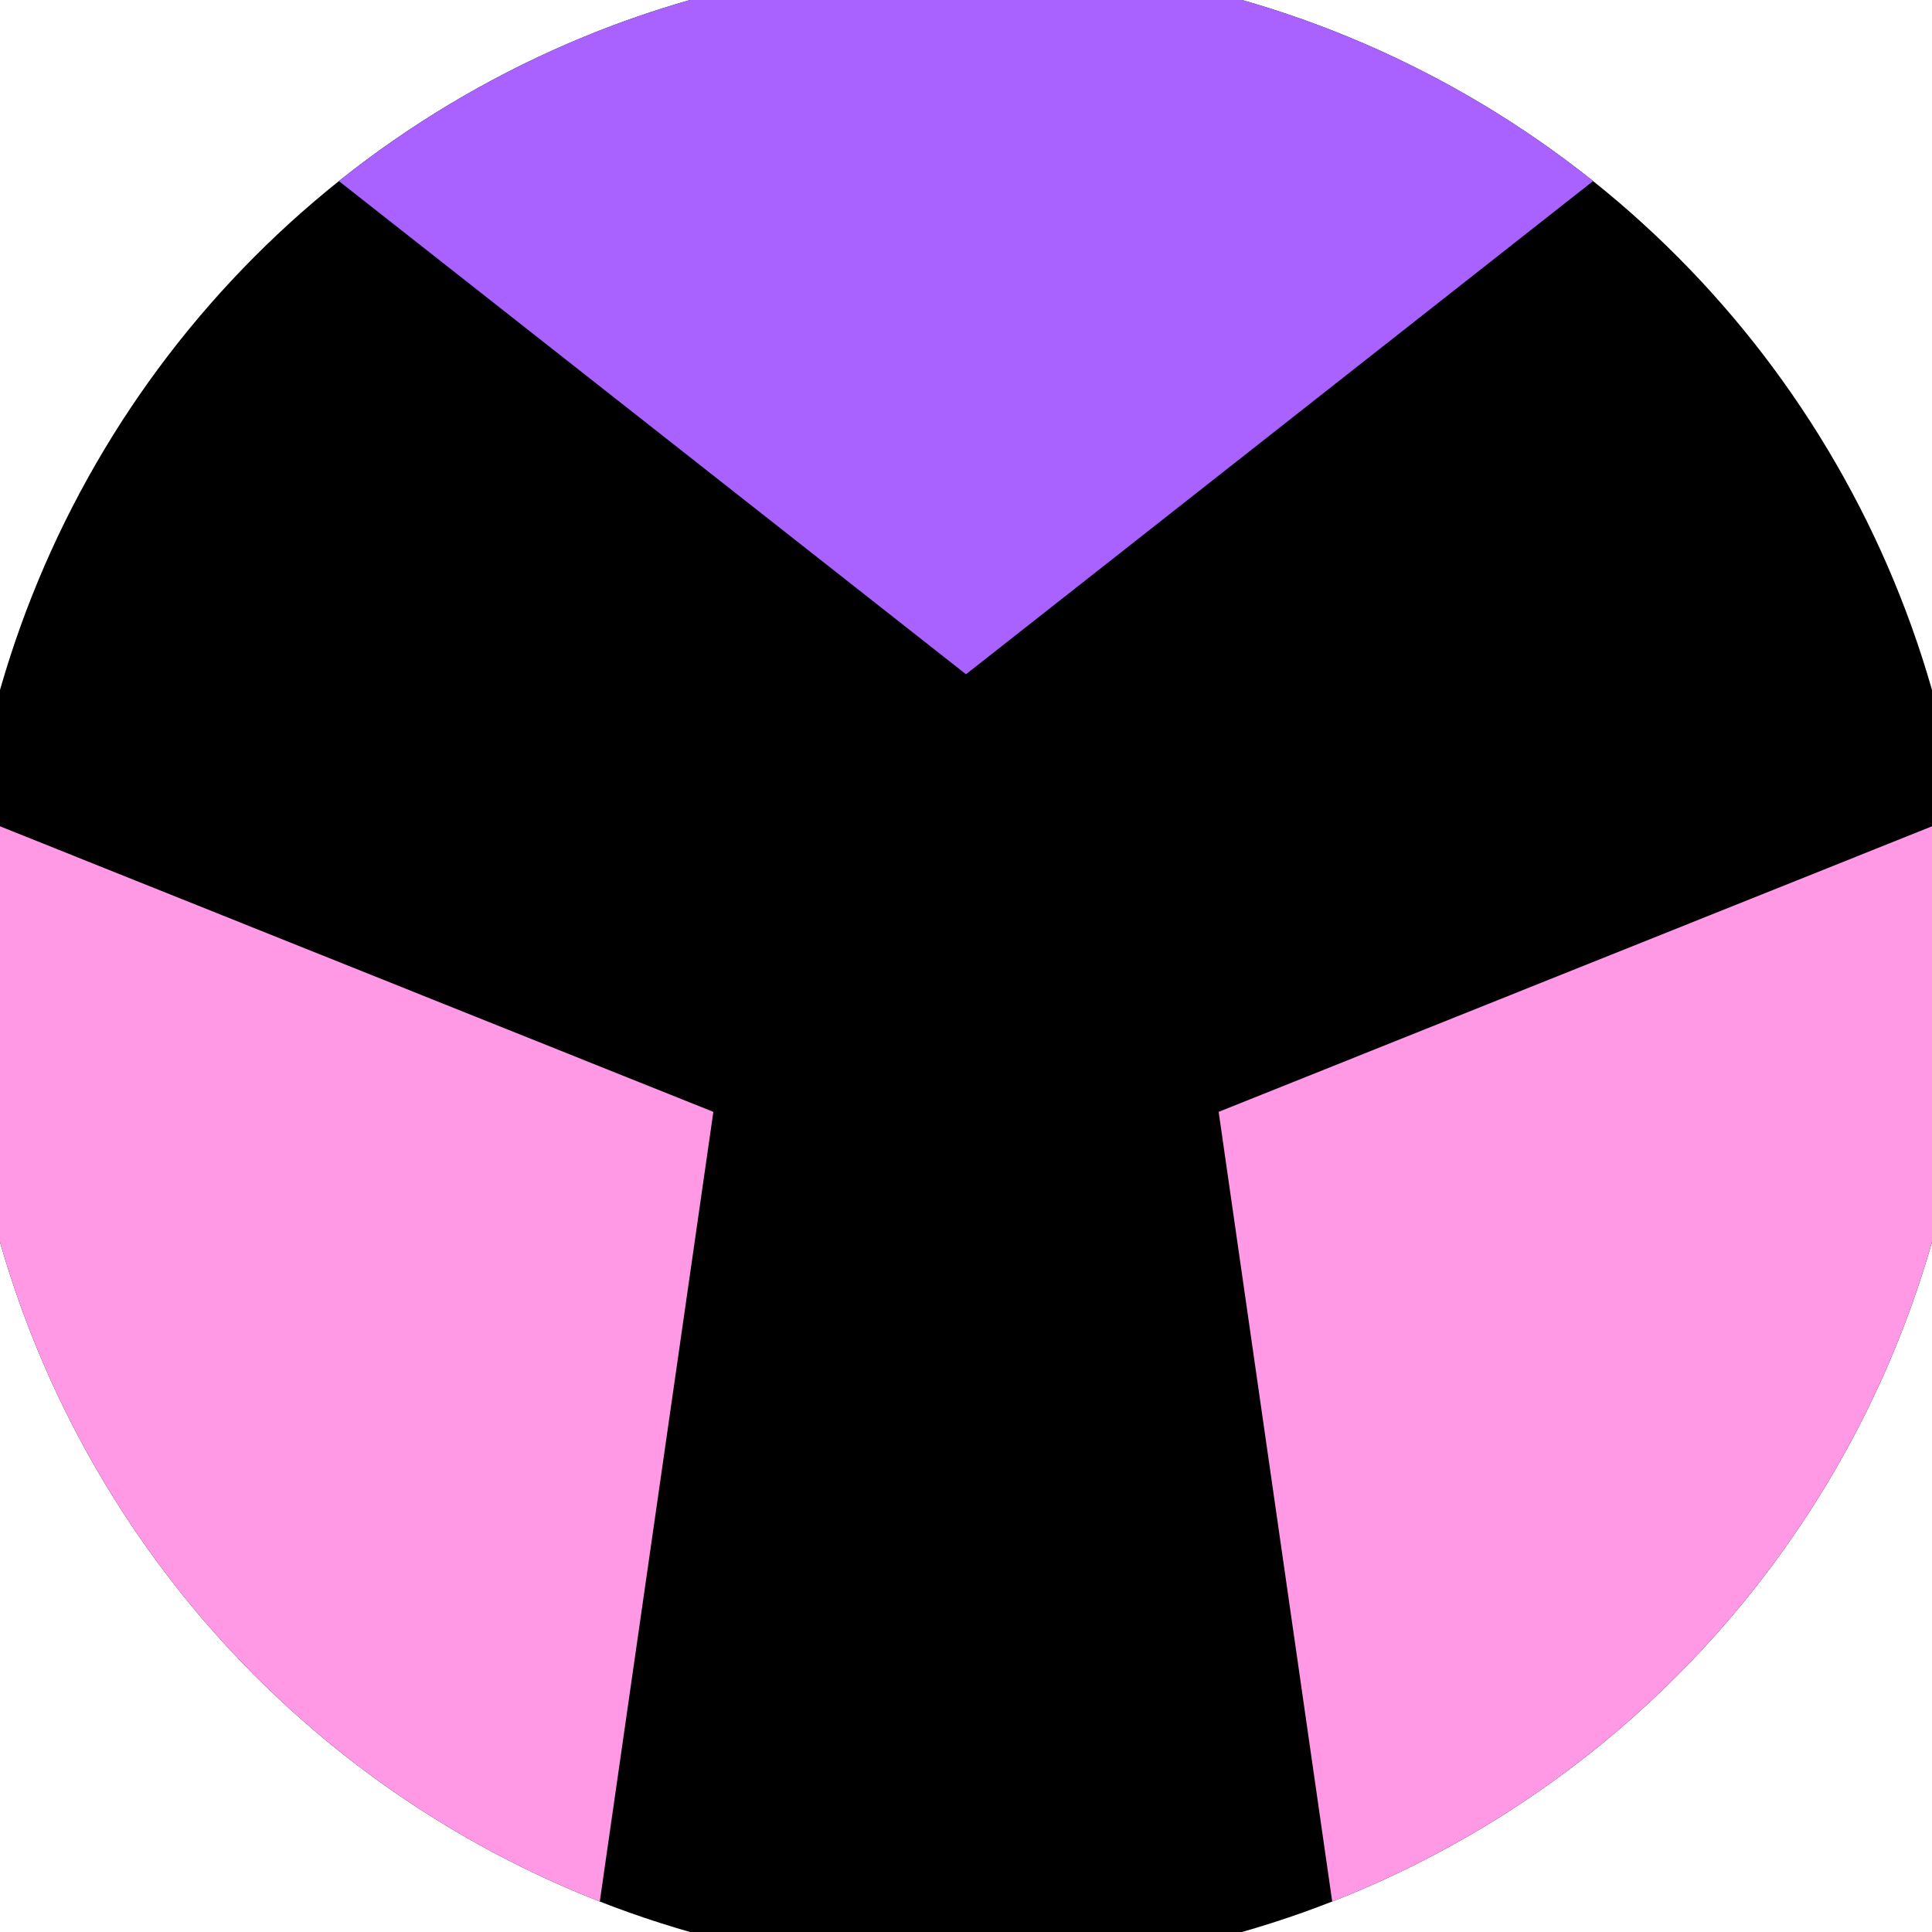
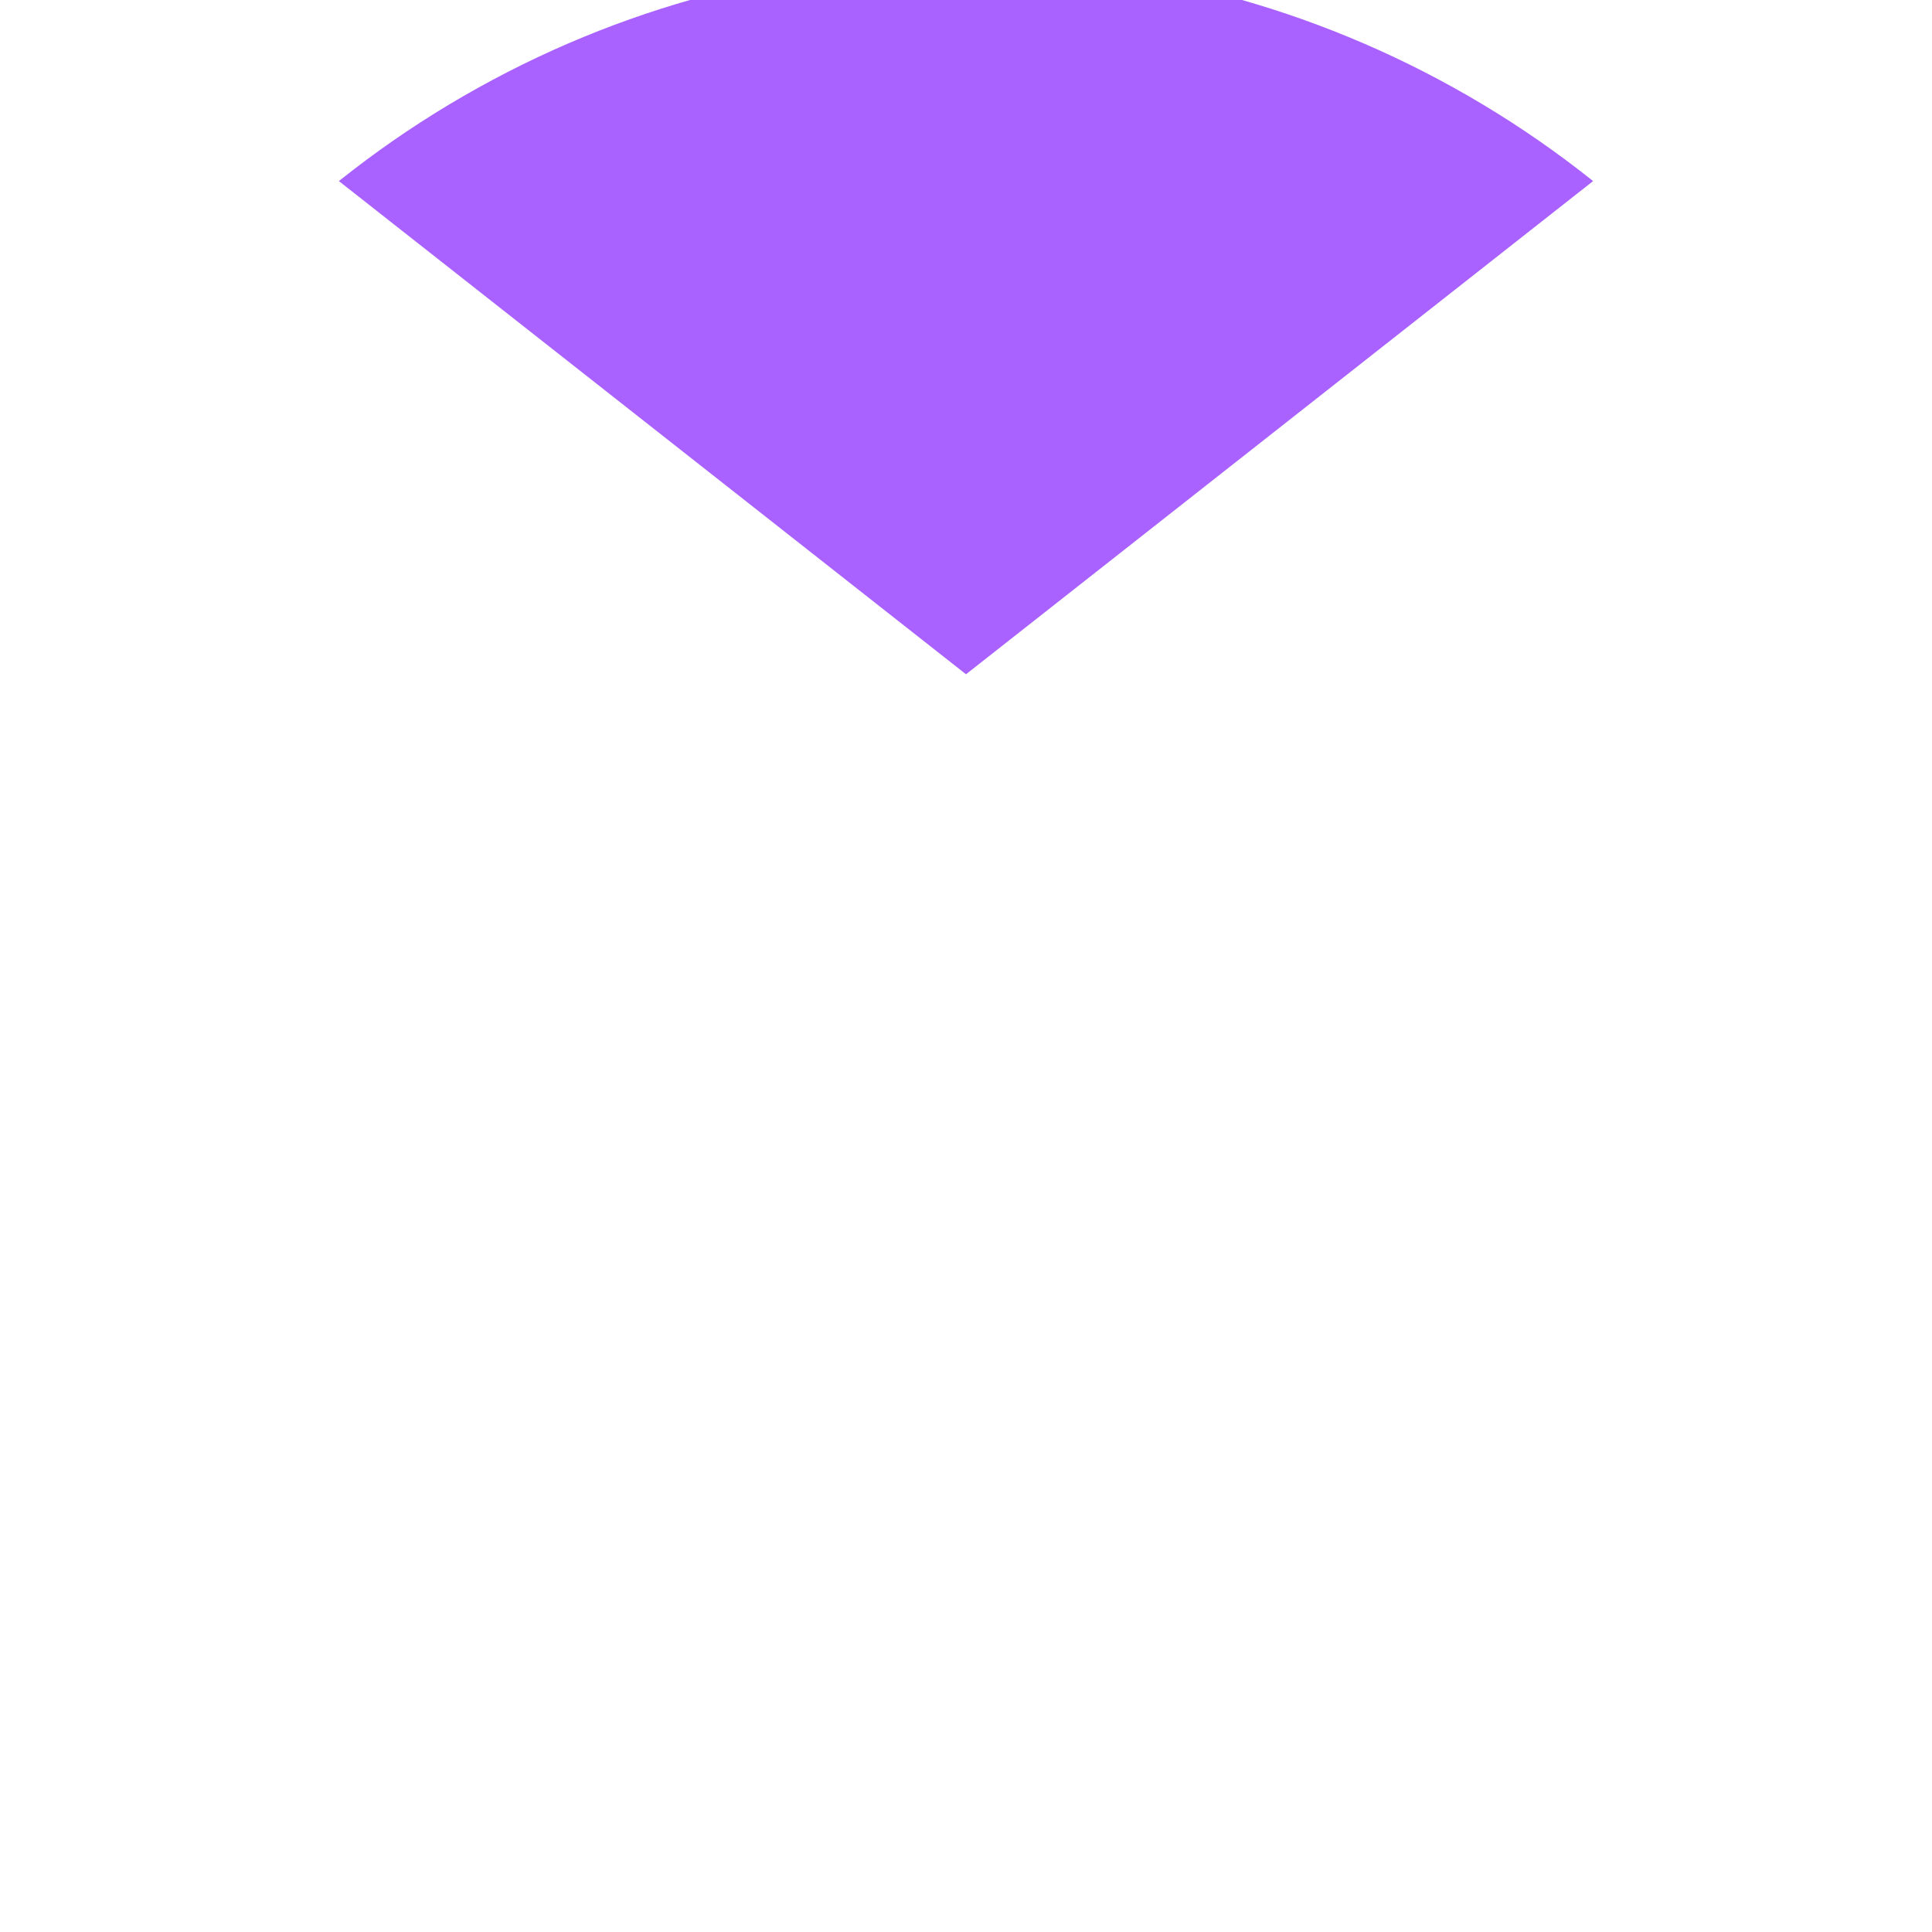
<svg xmlns="http://www.w3.org/2000/svg" width="128" height="128" viewBox="0 0 100 100" shape-rendering="geometricPrecision">
  <defs>
    <clipPath id="clip">
      <circle cx="50" cy="50" r="52" />
    </clipPath>
  </defs>
  <g transform="rotate(0 50 50)">
-     <rect x="0" y="0" width="100" height="100" fill="#000000" clip-path="url(#clip)" />
    <path d="M 120.711 -20.711                             L -20.711 -20.711                             L 50 34.9 Z" fill="#a962ff" clip-path="url(#clip)" />
-     <path d="M 75.882 146.593                             L 146.593 24.118                             L 63.077 57.55 ZM -46.593 24.118                             L 24.118 146.593                             L 36.923 57.55 Z" fill="#ff99e6" clip-path="url(#clip)" />
  </g>
</svg>